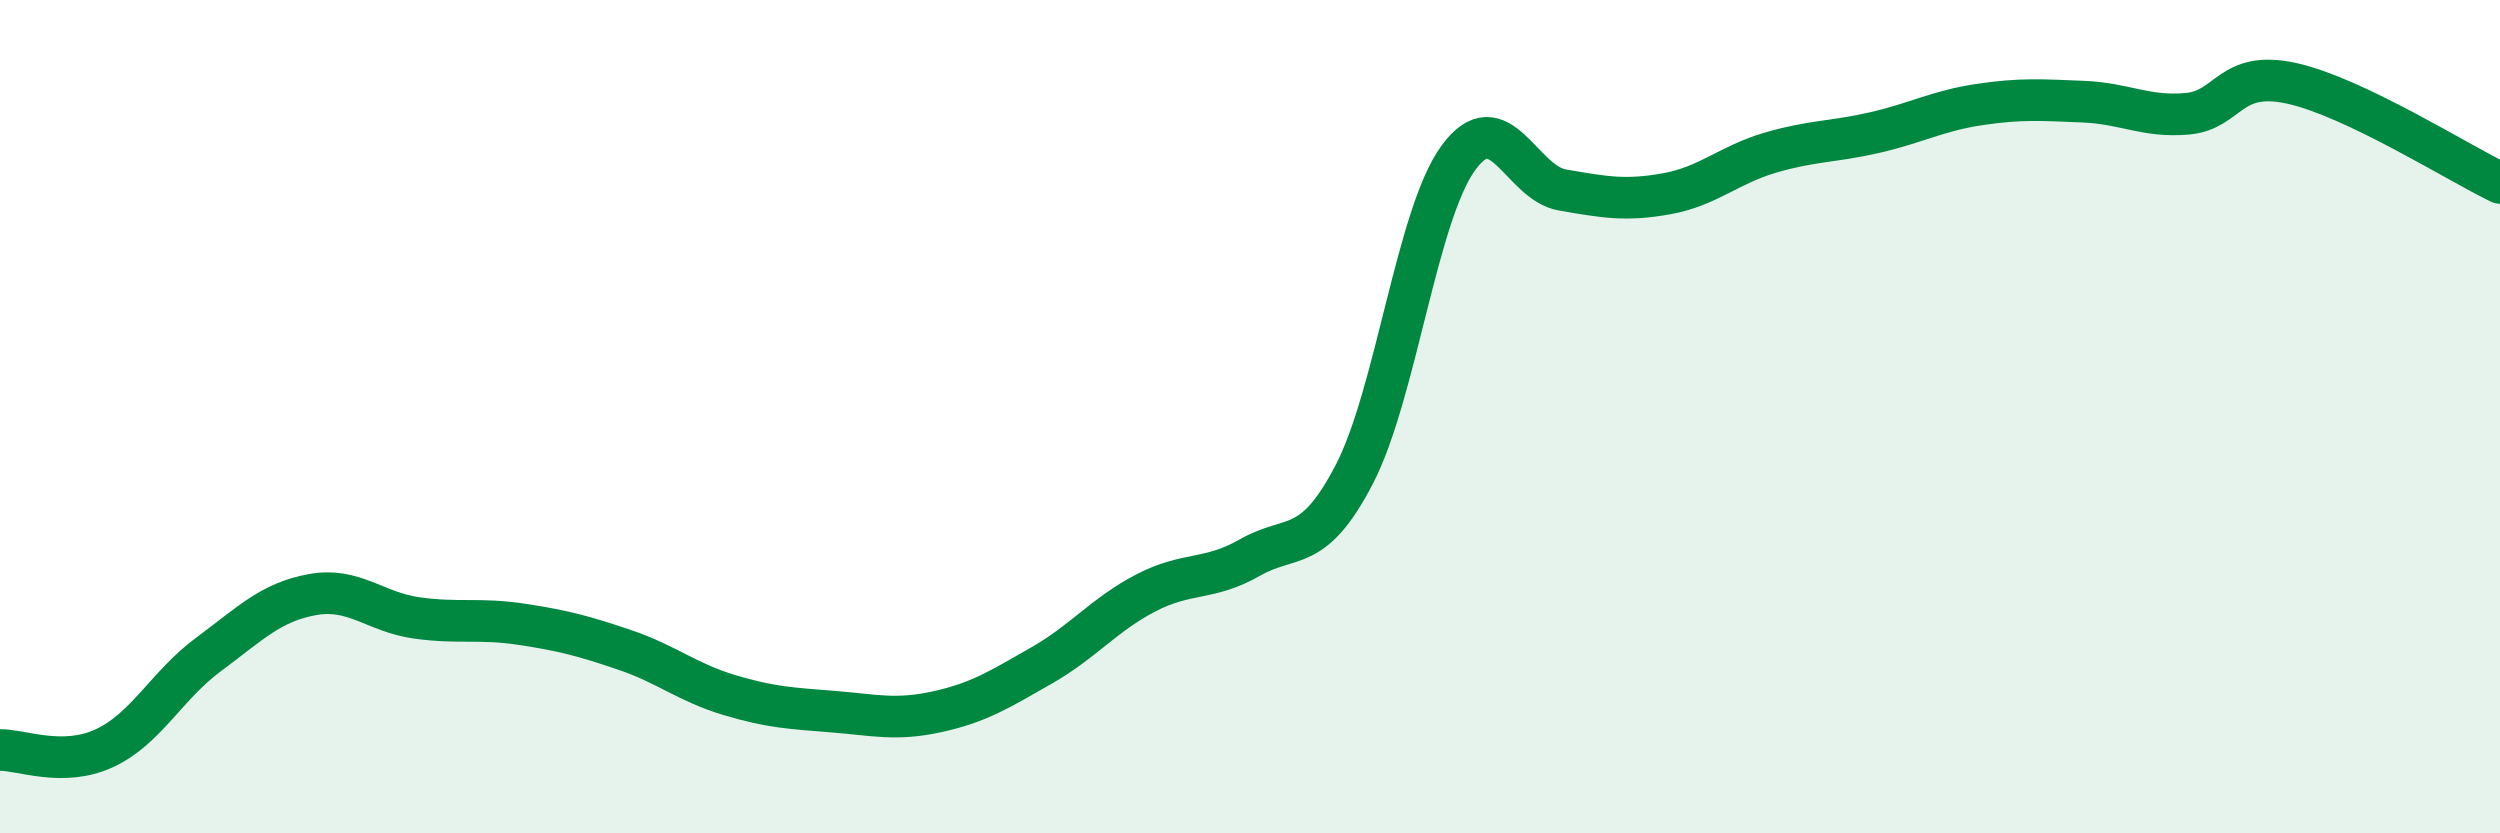
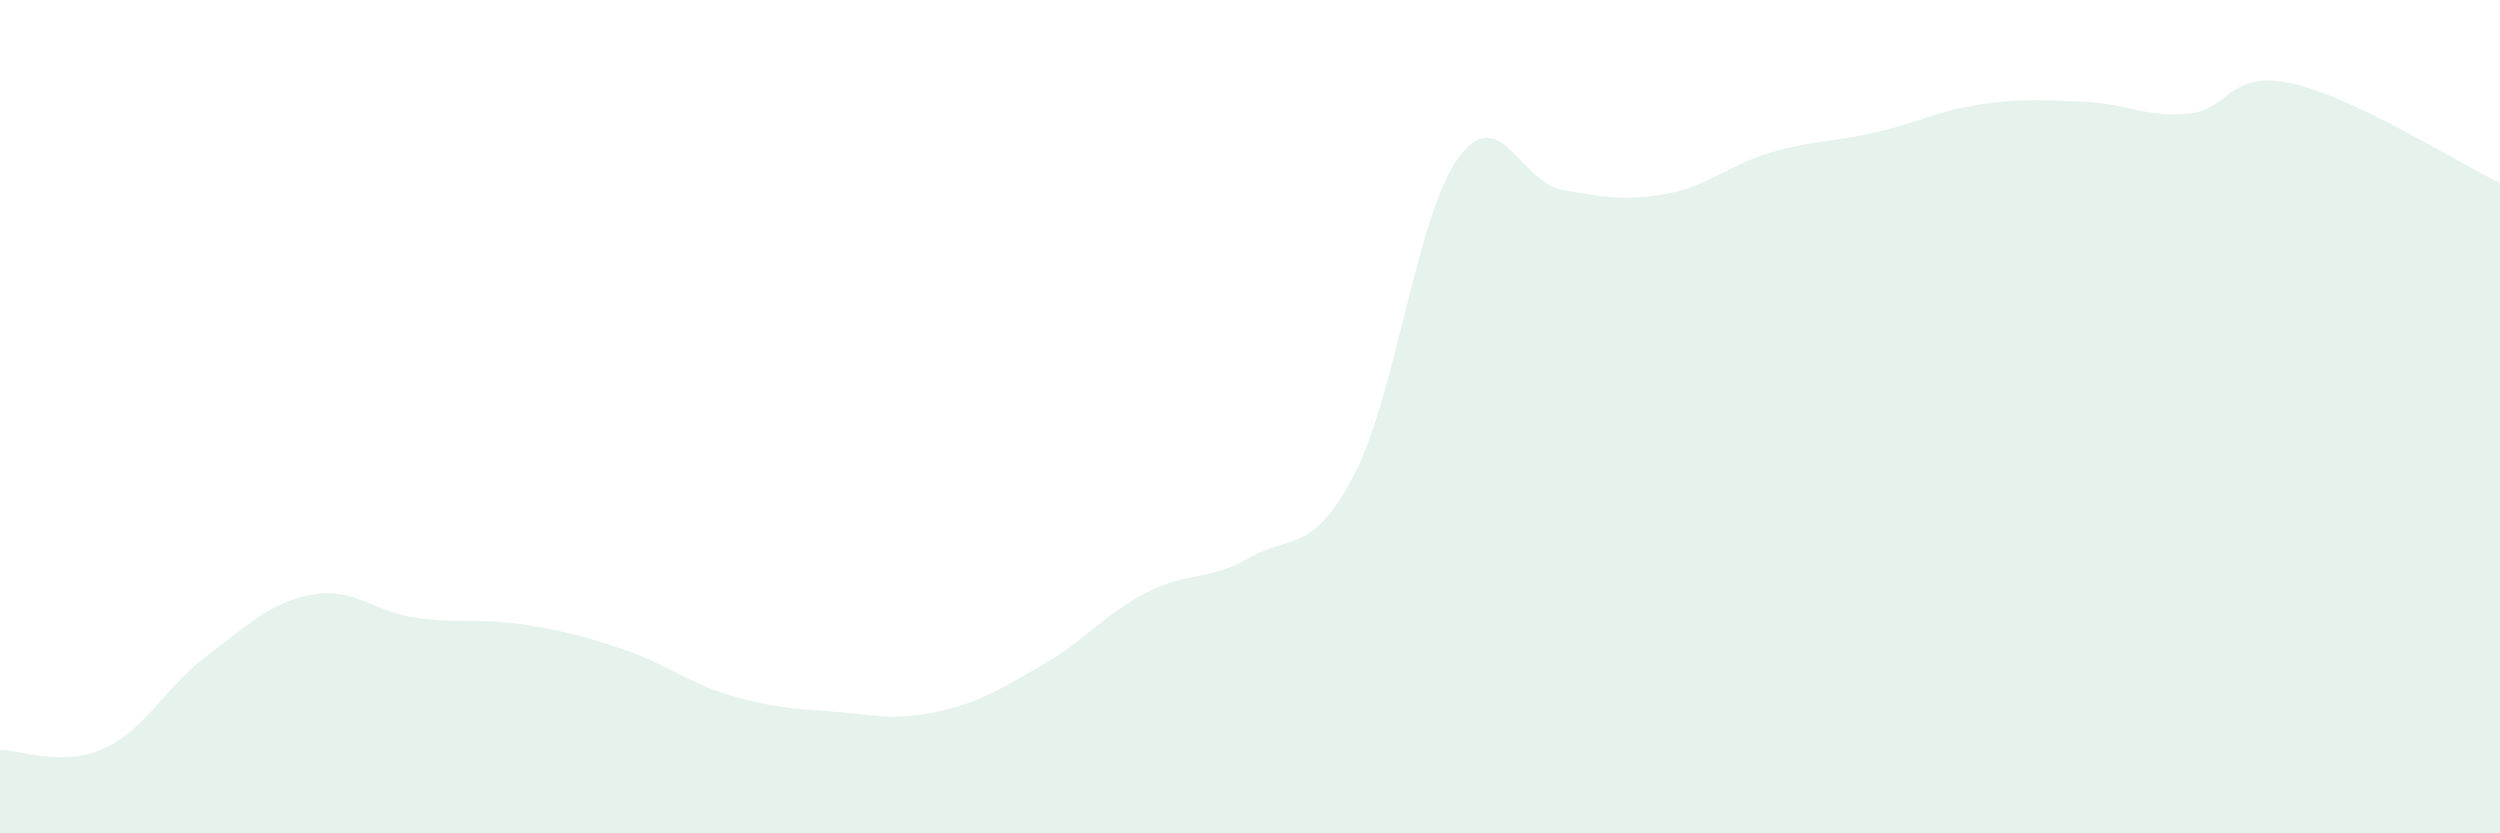
<svg xmlns="http://www.w3.org/2000/svg" width="60" height="20" viewBox="0 0 60 20">
  <path d="M 0,18 C 0.5,17.99 1.5,18.42 2.5,17.96 C 3.5,17.5 4,16.45 5,15.71 C 6,14.97 6.5,14.45 7.5,14.27 C 8.5,14.09 9,14.69 10,14.83 C 11,14.97 11.5,14.83 12.5,14.98 C 13.5,15.13 14,15.26 15,15.6 C 16,15.94 16.5,16.38 17.5,16.68 C 18.5,16.98 19,17 20,17.08 C 21,17.16 21.5,17.3 22.5,17.08 C 23.5,16.86 24,16.54 25,15.97 C 26,15.4 26.5,14.75 27.5,14.23 C 28.5,13.71 29,13.95 30,13.38 C 31,12.81 31.5,13.31 32.5,11.39 C 33.5,9.47 34,5.16 35,3.79 C 36,2.42 36.5,4.39 37.5,4.56 C 38.5,4.73 39,4.83 40,4.65 C 41,4.47 41.5,3.95 42.5,3.66 C 43.5,3.37 44,3.41 45,3.18 C 46,2.95 46.5,2.66 47.5,2.51 C 48.5,2.36 49,2.4 50,2.44 C 51,2.48 51.5,2.82 52.5,2.73 C 53.5,2.64 53.5,1.67 55,2 C 56.5,2.33 59,3.91 60,4.39L60 20L0 20Z" fill="#008740" opacity="0.1" stroke-linecap="round" stroke-linejoin="round" />
-   <path d="M 0,18 C 0.5,17.99 1.5,18.42 2.5,17.96 C 3.5,17.5 4,16.45 5,15.71 C 6,14.97 6.5,14.45 7.5,14.27 C 8.5,14.09 9,14.69 10,14.83 C 11,14.97 11.5,14.83 12.5,14.98 C 13.5,15.13 14,15.26 15,15.6 C 16,15.94 16.5,16.38 17.5,16.68 C 18.5,16.98 19,17 20,17.08 C 21,17.16 21.5,17.3 22.5,17.08 C 23.5,16.86 24,16.54 25,15.97 C 26,15.4 26.5,14.75 27.5,14.23 C 28.5,13.71 29,13.95 30,13.38 C 31,12.81 31.5,13.31 32.5,11.39 C 33.5,9.47 34,5.16 35,3.79 C 36,2.42 36.5,4.39 37.5,4.56 C 38.5,4.73 39,4.83 40,4.65 C 41,4.47 41.5,3.95 42.5,3.66 C 43.5,3.37 44,3.41 45,3.18 C 46,2.95 46.5,2.66 47.5,2.51 C 48.5,2.36 49,2.4 50,2.44 C 51,2.48 51.5,2.82 52.5,2.73 C 53.5,2.64 53.5,1.67 55,2 C 56.5,2.33 59,3.91 60,4.39" stroke="#008740" stroke-width="1" fill="none" stroke-linecap="round" stroke-linejoin="round" />
</svg>